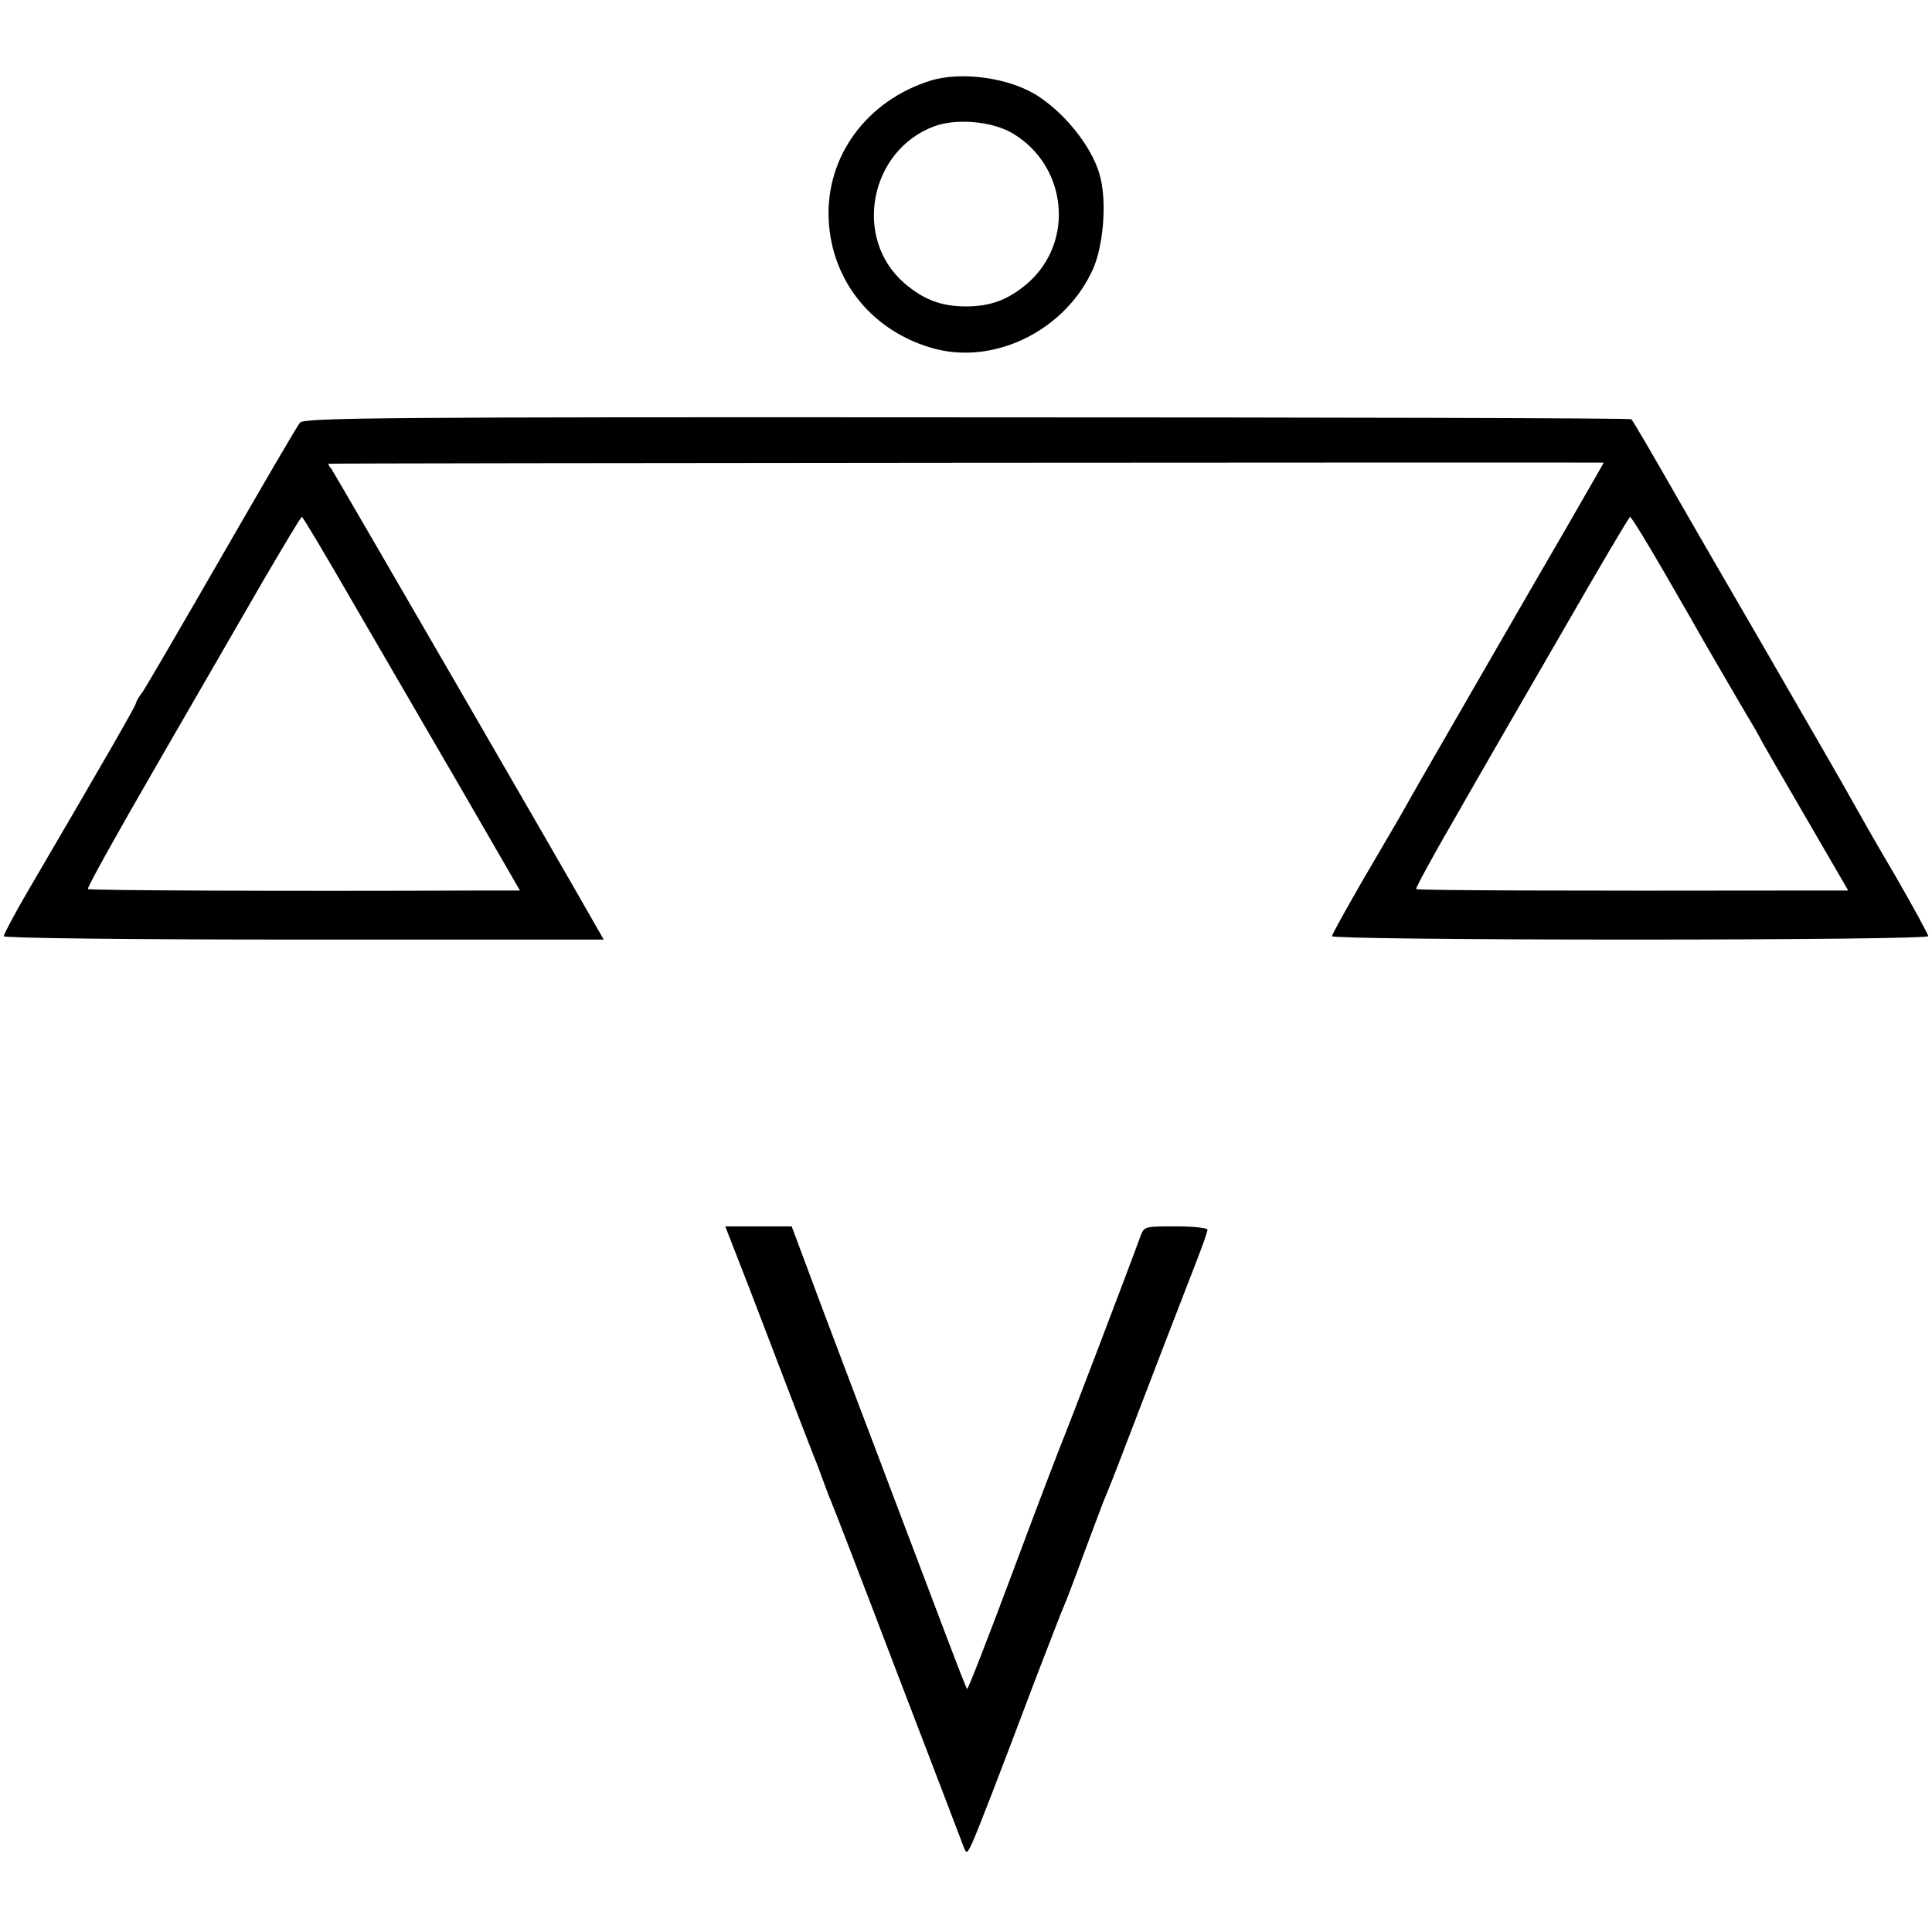
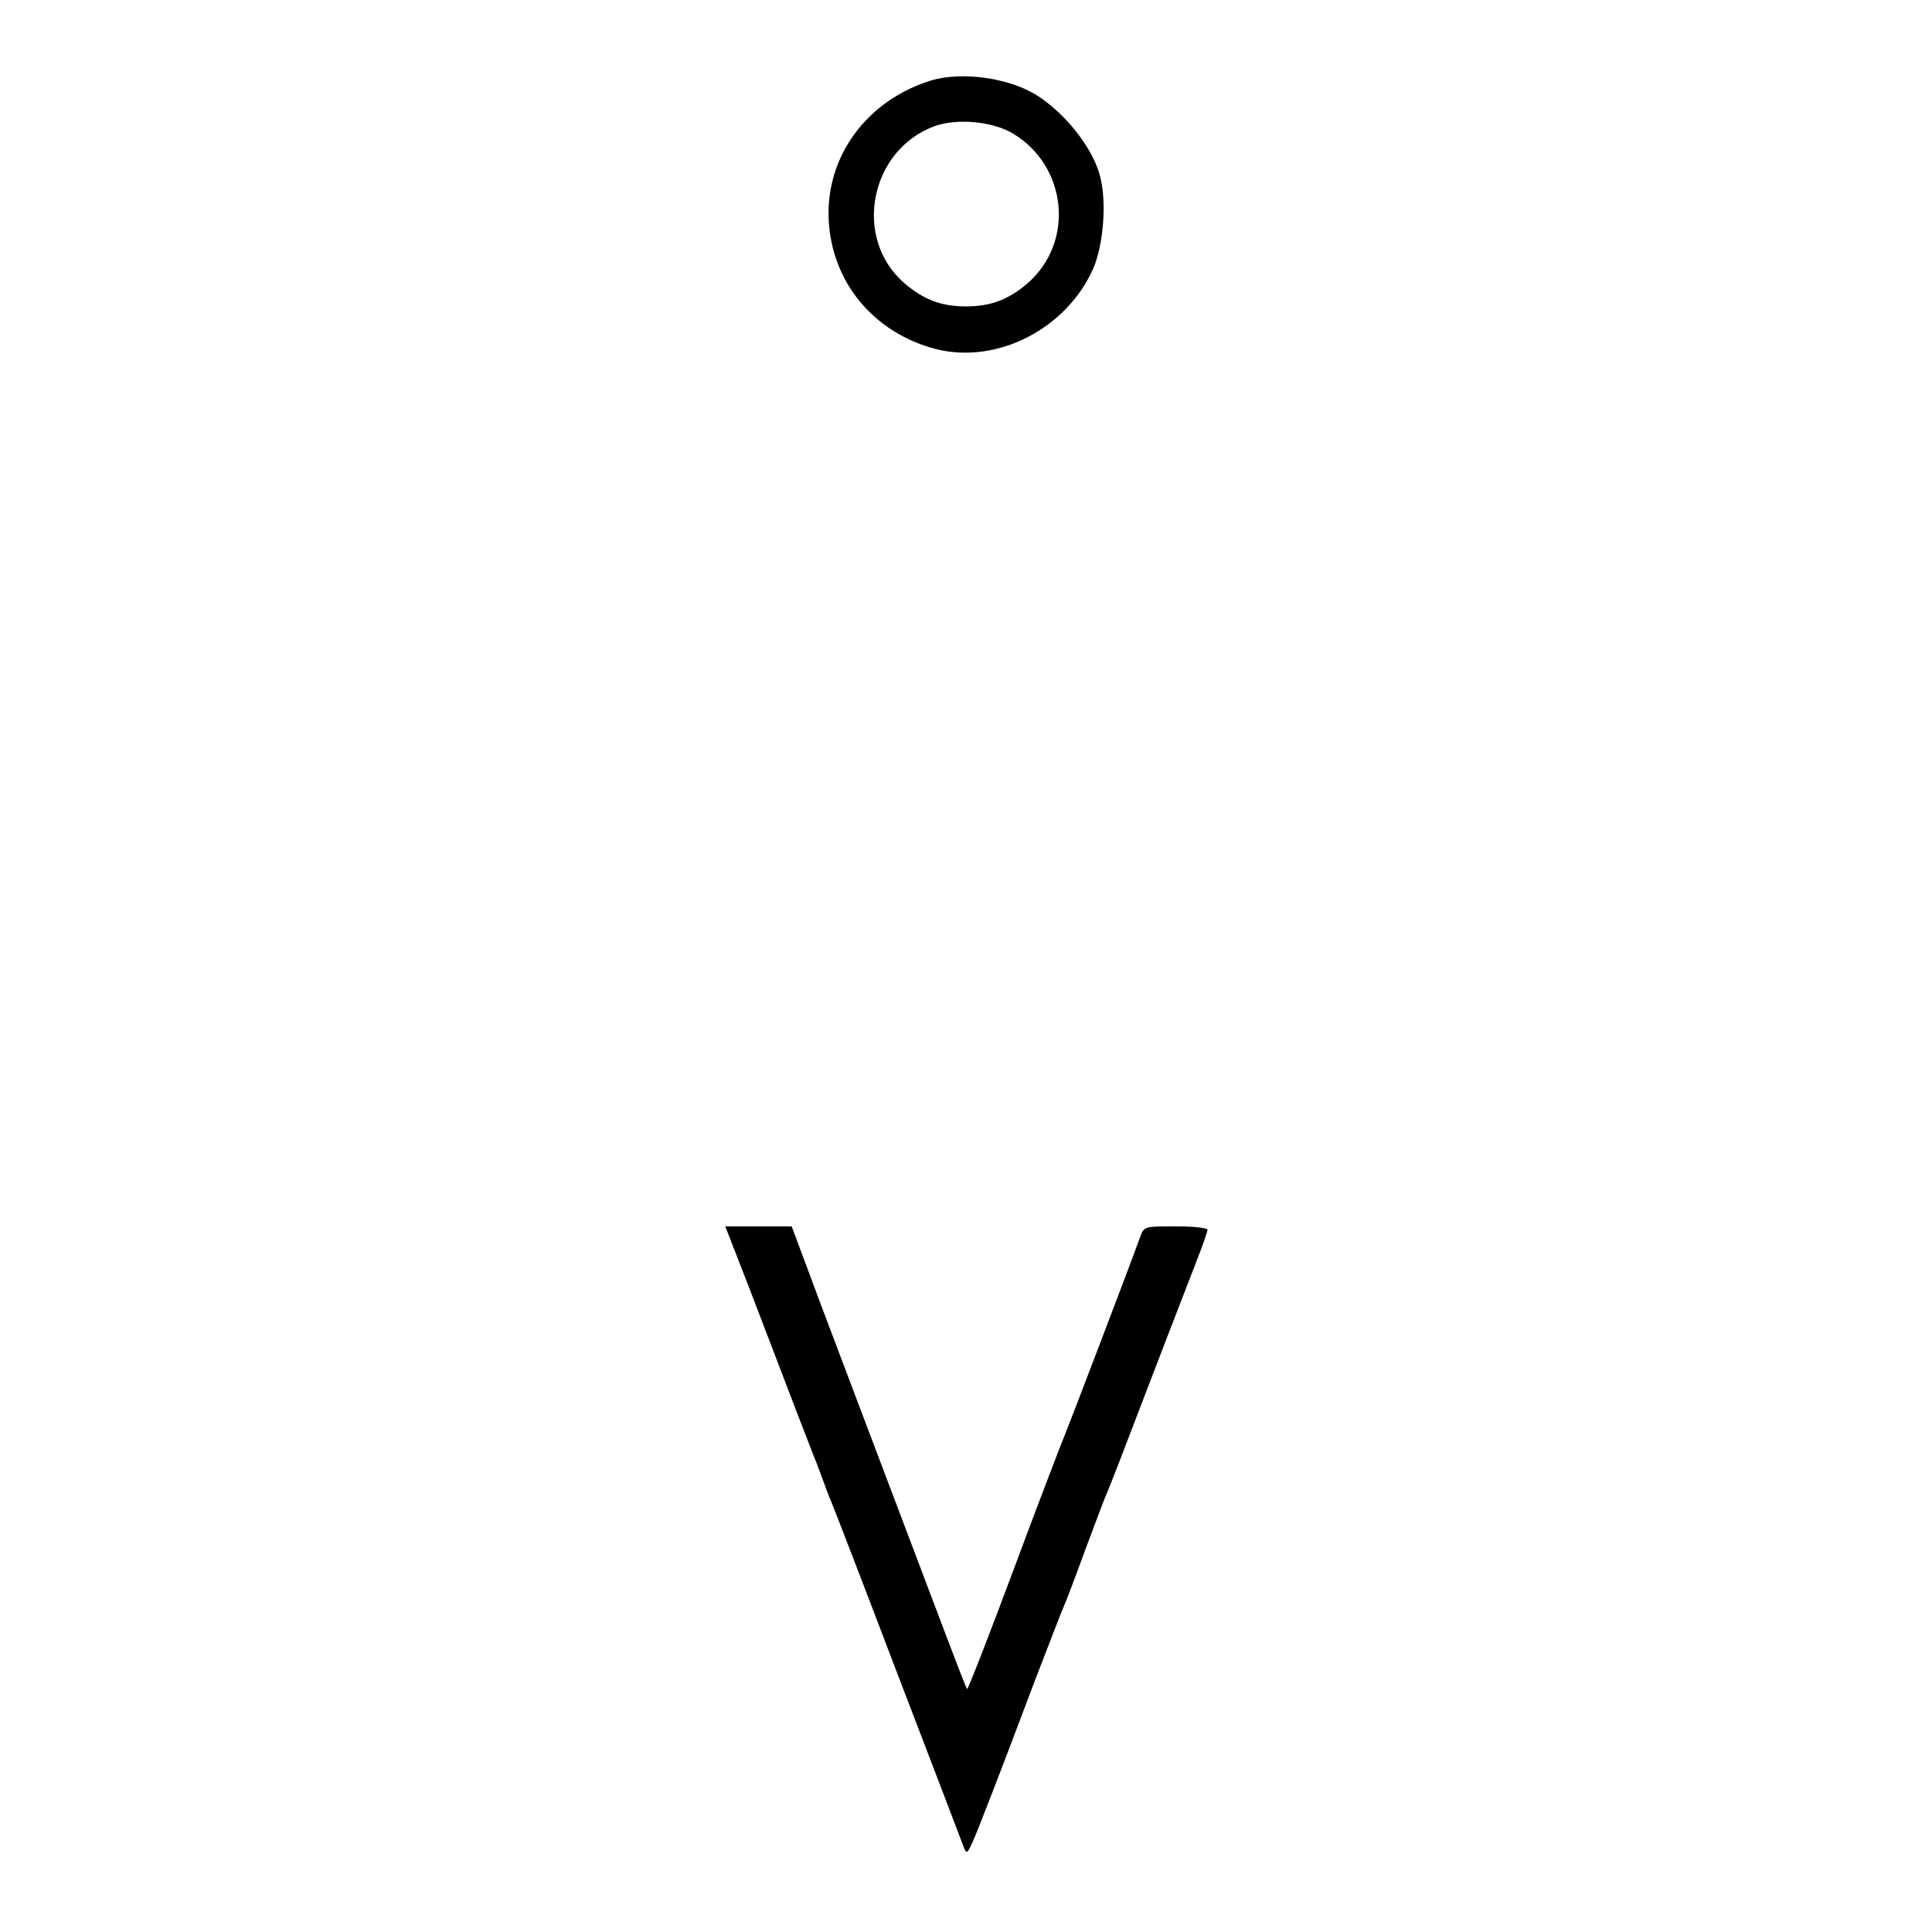
<svg xmlns="http://www.w3.org/2000/svg" version="1.0" width="512pt" height="512pt" viewBox="0 0 512 512" preserveAspectRatio="xMidYMid meet">
  <g transform="translate(0,512) scale(0.1,-0.1)" fill="#000000" stroke="none">
    <path d="M2465 4906 c-168 -53 -276 -200 -269 -366 7 -167 119 -302 284 -345 162 -41 346 53 417 213 26 59 36 169 20 238 -16 74 -87 167 -164 218 -75 50 -205 68 -288 42z m218 -139 c145 -86 166 -287 41 -397 -51 -44 -98 -62 -164 -62 -66 0 -113 18 -165 63 -135 119 -90 350 80 414 59 22 153 14 208 -18z" />
-     <path d="M795 4000 c-7 -8 -99 -166 -205 -350 -106 -184 -201 -347 -211 -362 -11 -14 -19 -29 -19 -32 0 -6 -81 -147 -287 -499 -35 -60 -63 -113 -63 -118 0 -5 320 -9 795 -9 l795 0 -19 33 c-95 168 -696 1205 -703 1215 -6 6 -9 13 -7 13 5 2 3379 4 3379 3 0 -1 -48 -84 -106 -185 -59 -101 -114 -197 -124 -214 -9 -16 -77 -133 -150 -260 -73 -126 -144 -250 -157 -274 -14 -24 -61 -104 -104 -178 -43 -75 -79 -139 -79 -144 0 -5 335 -9 790 -9 470 0 790 4 790 9 0 5 -39 76 -86 158 -48 81 -99 171 -114 198 -15 28 -119 208 -230 400 -112 193 -211 364 -220 380 -84 147 -133 231 -137 234 -2 3 -793 5 -1759 5 -1548 1 -1757 -1 -1769 -14z m144 -483 c74 -127 203 -350 287 -494 l152 -263 -116 0 c-500 -2 -1025 0 -1029 4 -3 3 79 150 182 328 103 178 230 398 283 490 54 92 99 168 102 168 3 0 65 -105 139 -233z m3471 87 c47 -81 94 -163 105 -183 21 -36 109 -188 132 -226 7 -11 15 -27 19 -34 4 -8 58 -102 120 -208 l112 -193 -141 0 c-579 -1 -1001 0 -1004 4 -2 2 45 89 105 192 59 104 187 325 283 491 96 167 176 303 179 303 3 0 44 -66 90 -146z" />
    <path d="M1987 1703 c121 -317 164 -428 172 -448 5 -11 14 -36 21 -55 7 -19 16 -44 21 -55 5 -11 85 -218 177 -460 93 -242 172 -449 176 -460 7 -18 9 -18 22 10 15 33 67 167 168 435 37 96 71 184 76 195 5 11 30 76 55 145 26 69 50 134 55 145 5 11 30 74 55 140 61 160 151 393 186 483 16 41 29 78 29 83 0 5 -38 9 -84 9 -83 0 -84 0 -94 -27 -39 -107 -194 -512 -201 -528 -5 -11 -65 -167 -132 -347 -67 -180 -124 -326 -126 -324 -2 1 -26 63 -54 137 -253 669 -337 889 -371 982 l-40 107 -88 0 -88 0 65 -167z" />
  </g>
</svg>